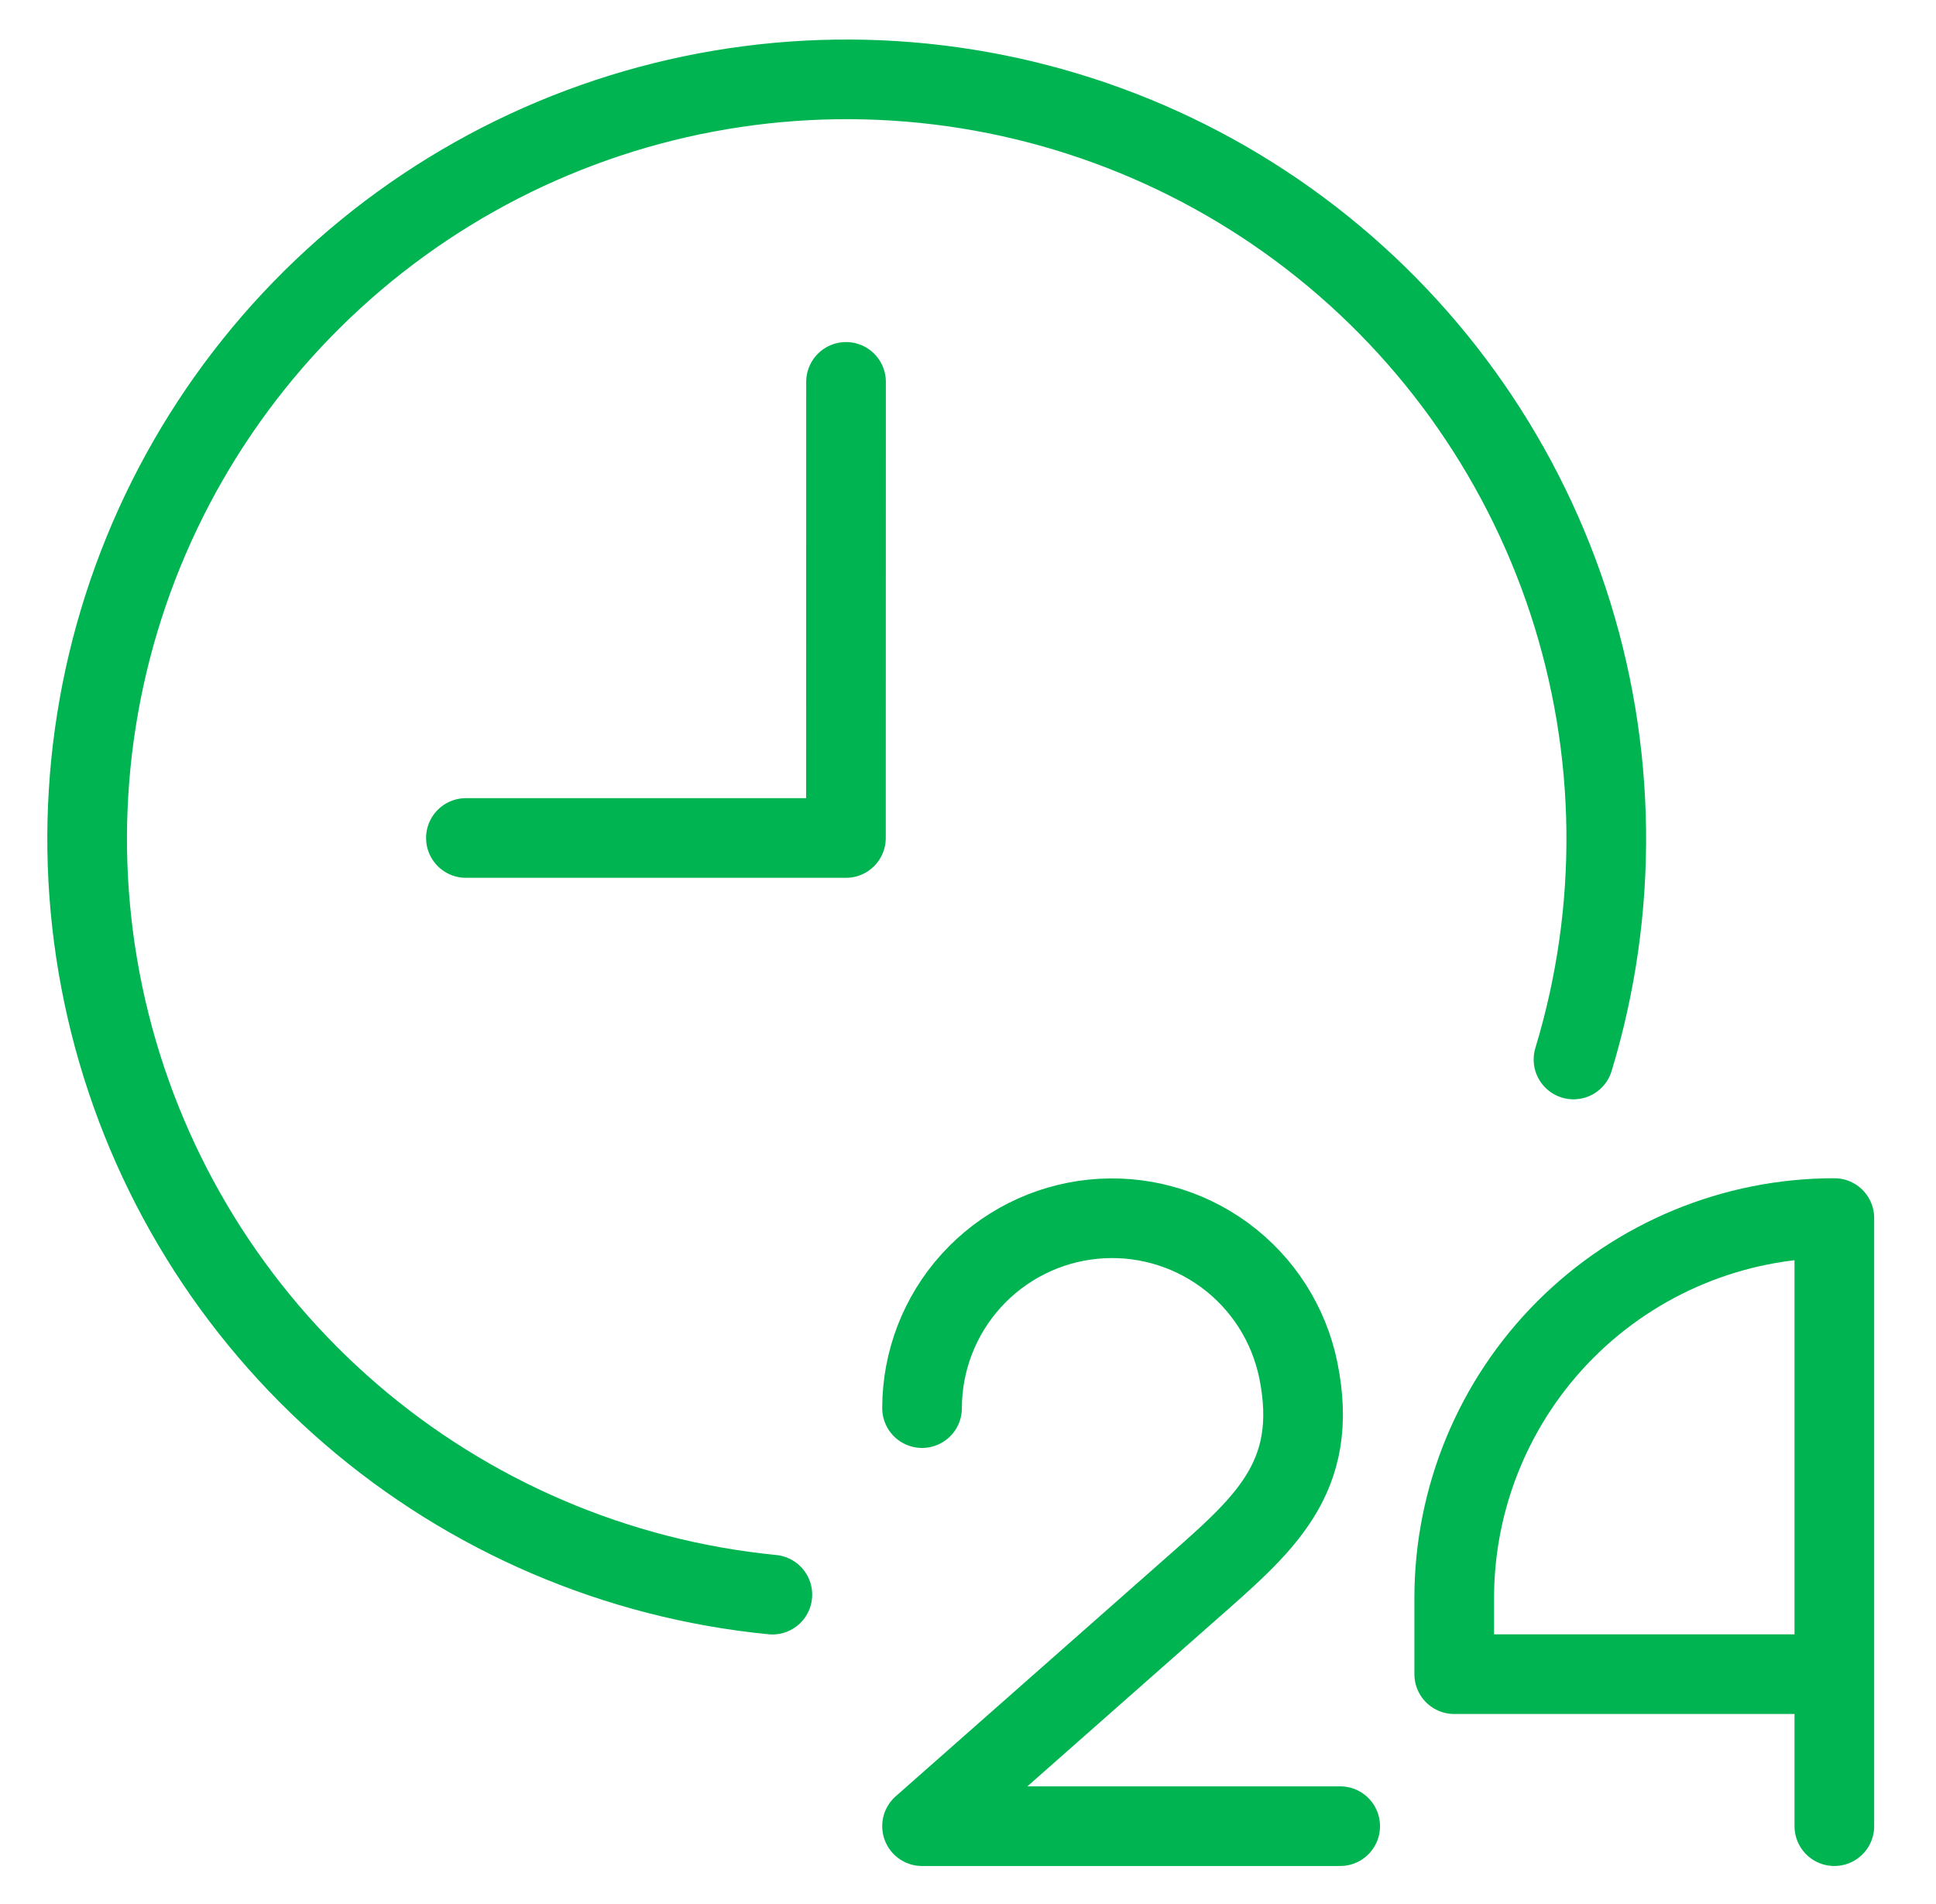
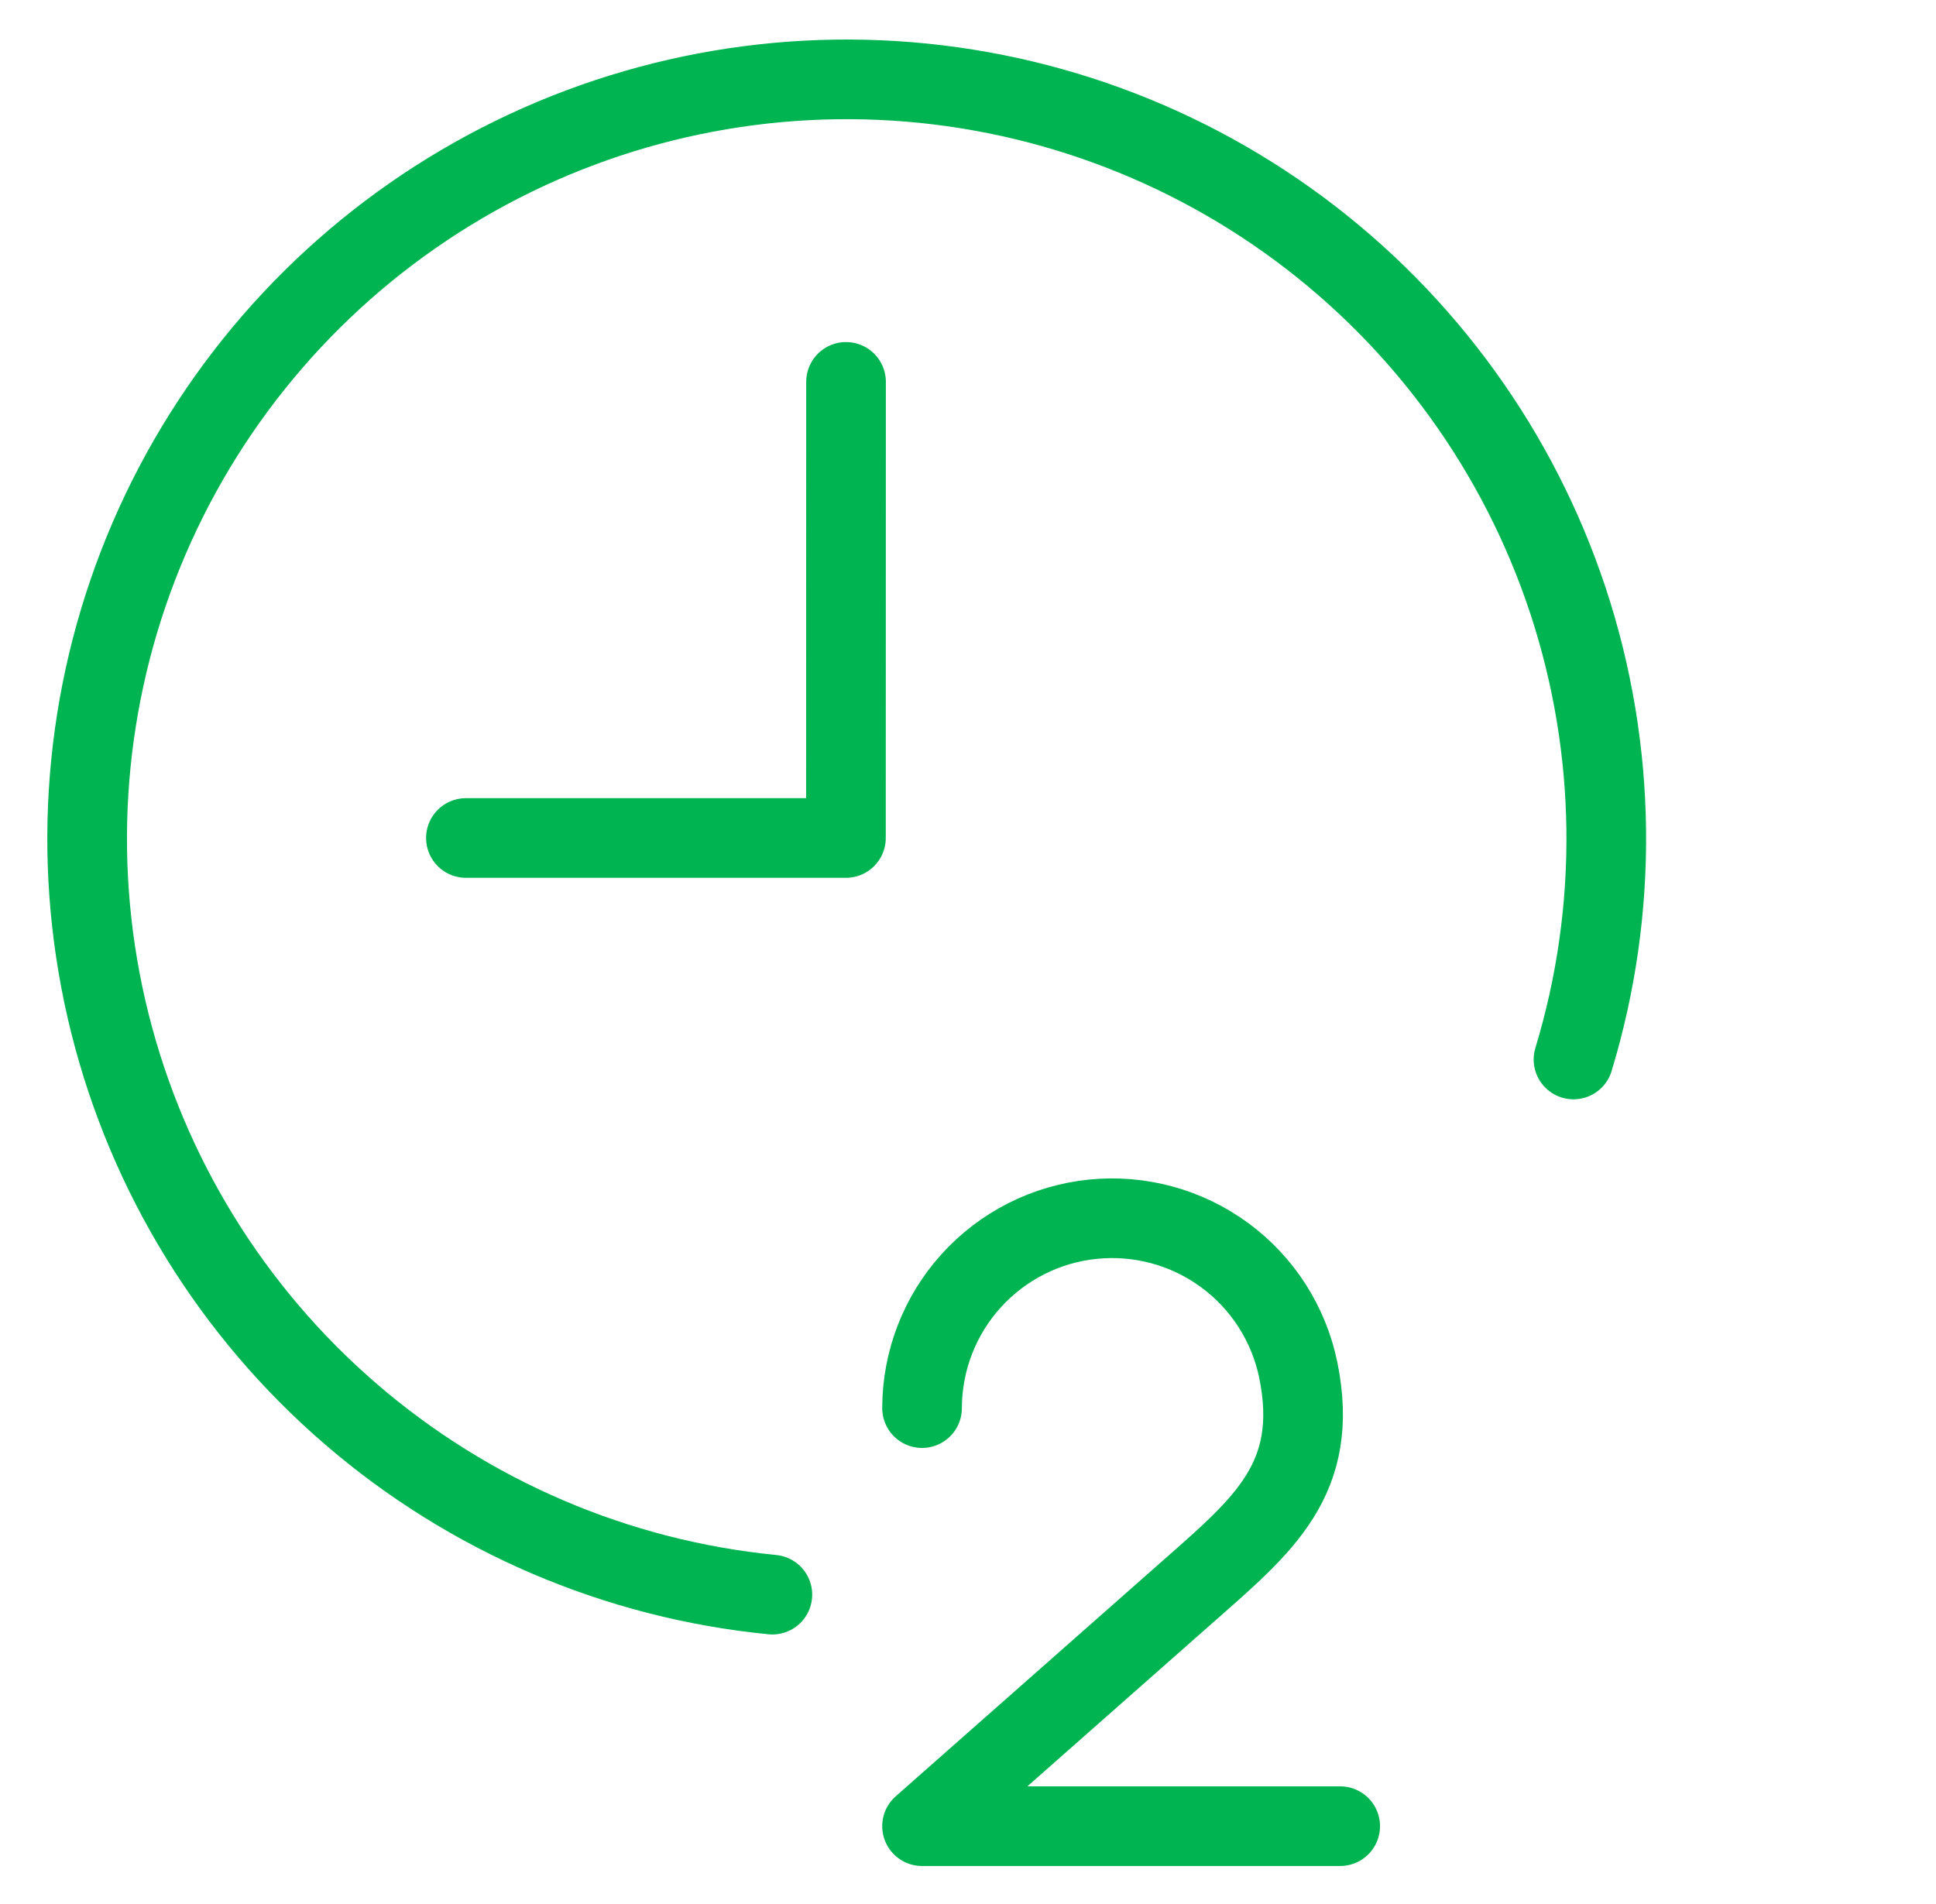
<svg xmlns="http://www.w3.org/2000/svg" width="61" height="60" viewBox="0 0 61 60" fill="none">
  <g id="Time-Twentfour-Hours-2--Streamline-Ultimate 1">
    <path id="Vector" d="M14.68 26.407H26.654L26.657 12.034" stroke="#00B451" stroke-width="2.51" stroke-linecap="round" stroke-linejoin="round" />
    <path id="Vector_2" d="M24.336 50.251C19.425 49.768 14.784 47.779 11.048 44.556C7.311 41.334 4.662 37.035 3.463 32.249C2.264 27.462 2.574 22.423 4.35 17.819C6.126 13.216 9.281 9.274 13.384 6.533C17.487 3.792 22.336 2.386 27.269 2.508C32.202 2.63 36.976 4.273 40.939 7.213C44.901 10.153 47.858 14.246 49.405 18.931C50.952 23.617 51.012 28.666 49.578 33.387" stroke="#00B451" stroke-width="2.51" stroke-linecap="round" stroke-linejoin="round" />
-     <path id="Vector_3" d="M57.797 57.547V38.384C54.621 38.384 51.575 39.646 49.328 41.892C47.082 44.138 45.82 47.185 45.82 50.361V52.757H57.797" stroke="#00B451" stroke-width="2.51" stroke-linecap="round" stroke-linejoin="round" />
    <path id="Vector_4" d="M42.227 57.547H29.052L37.436 50.148C39.798 48.064 41.604 46.605 40.907 43.175C40.609 41.722 39.783 40.431 38.588 39.553C37.393 38.675 35.914 38.271 34.439 38.42C32.963 38.569 31.596 39.26 30.6 40.36C29.605 41.46 29.054 42.889 29.052 44.373" stroke="#00B451" stroke-width="2.51" stroke-linecap="round" stroke-linejoin="round" />
  </g>
</svg>